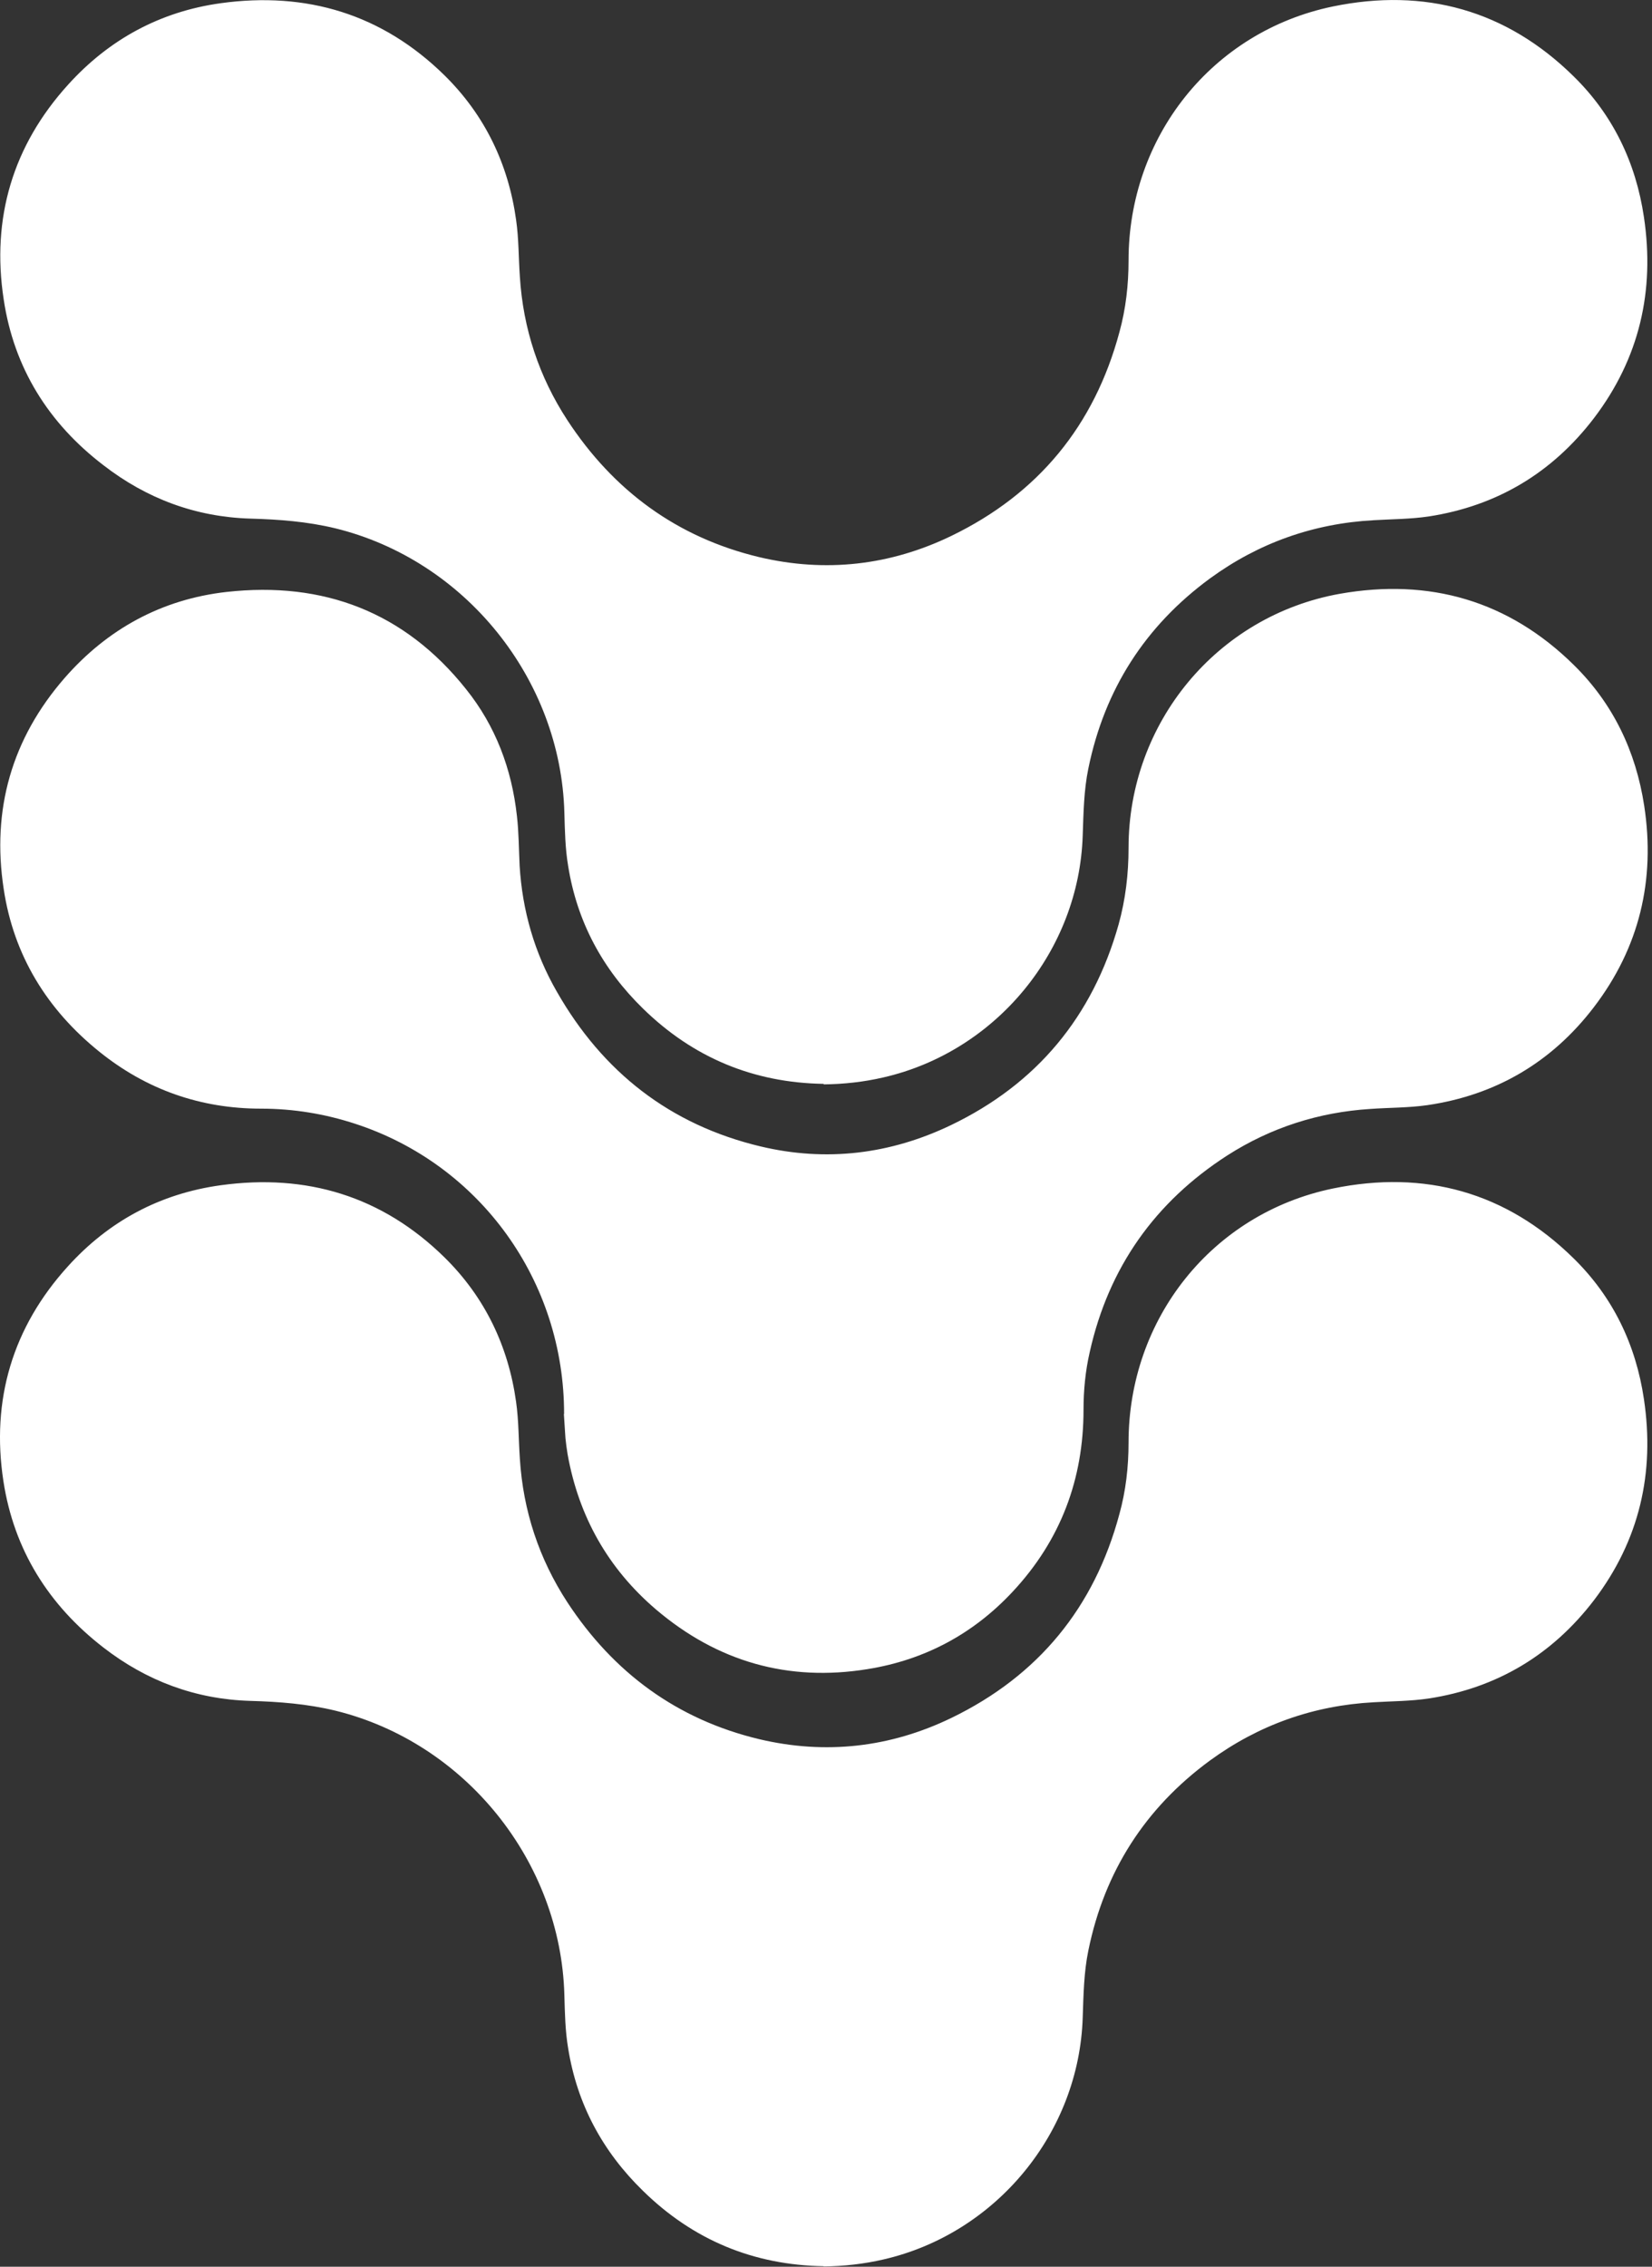
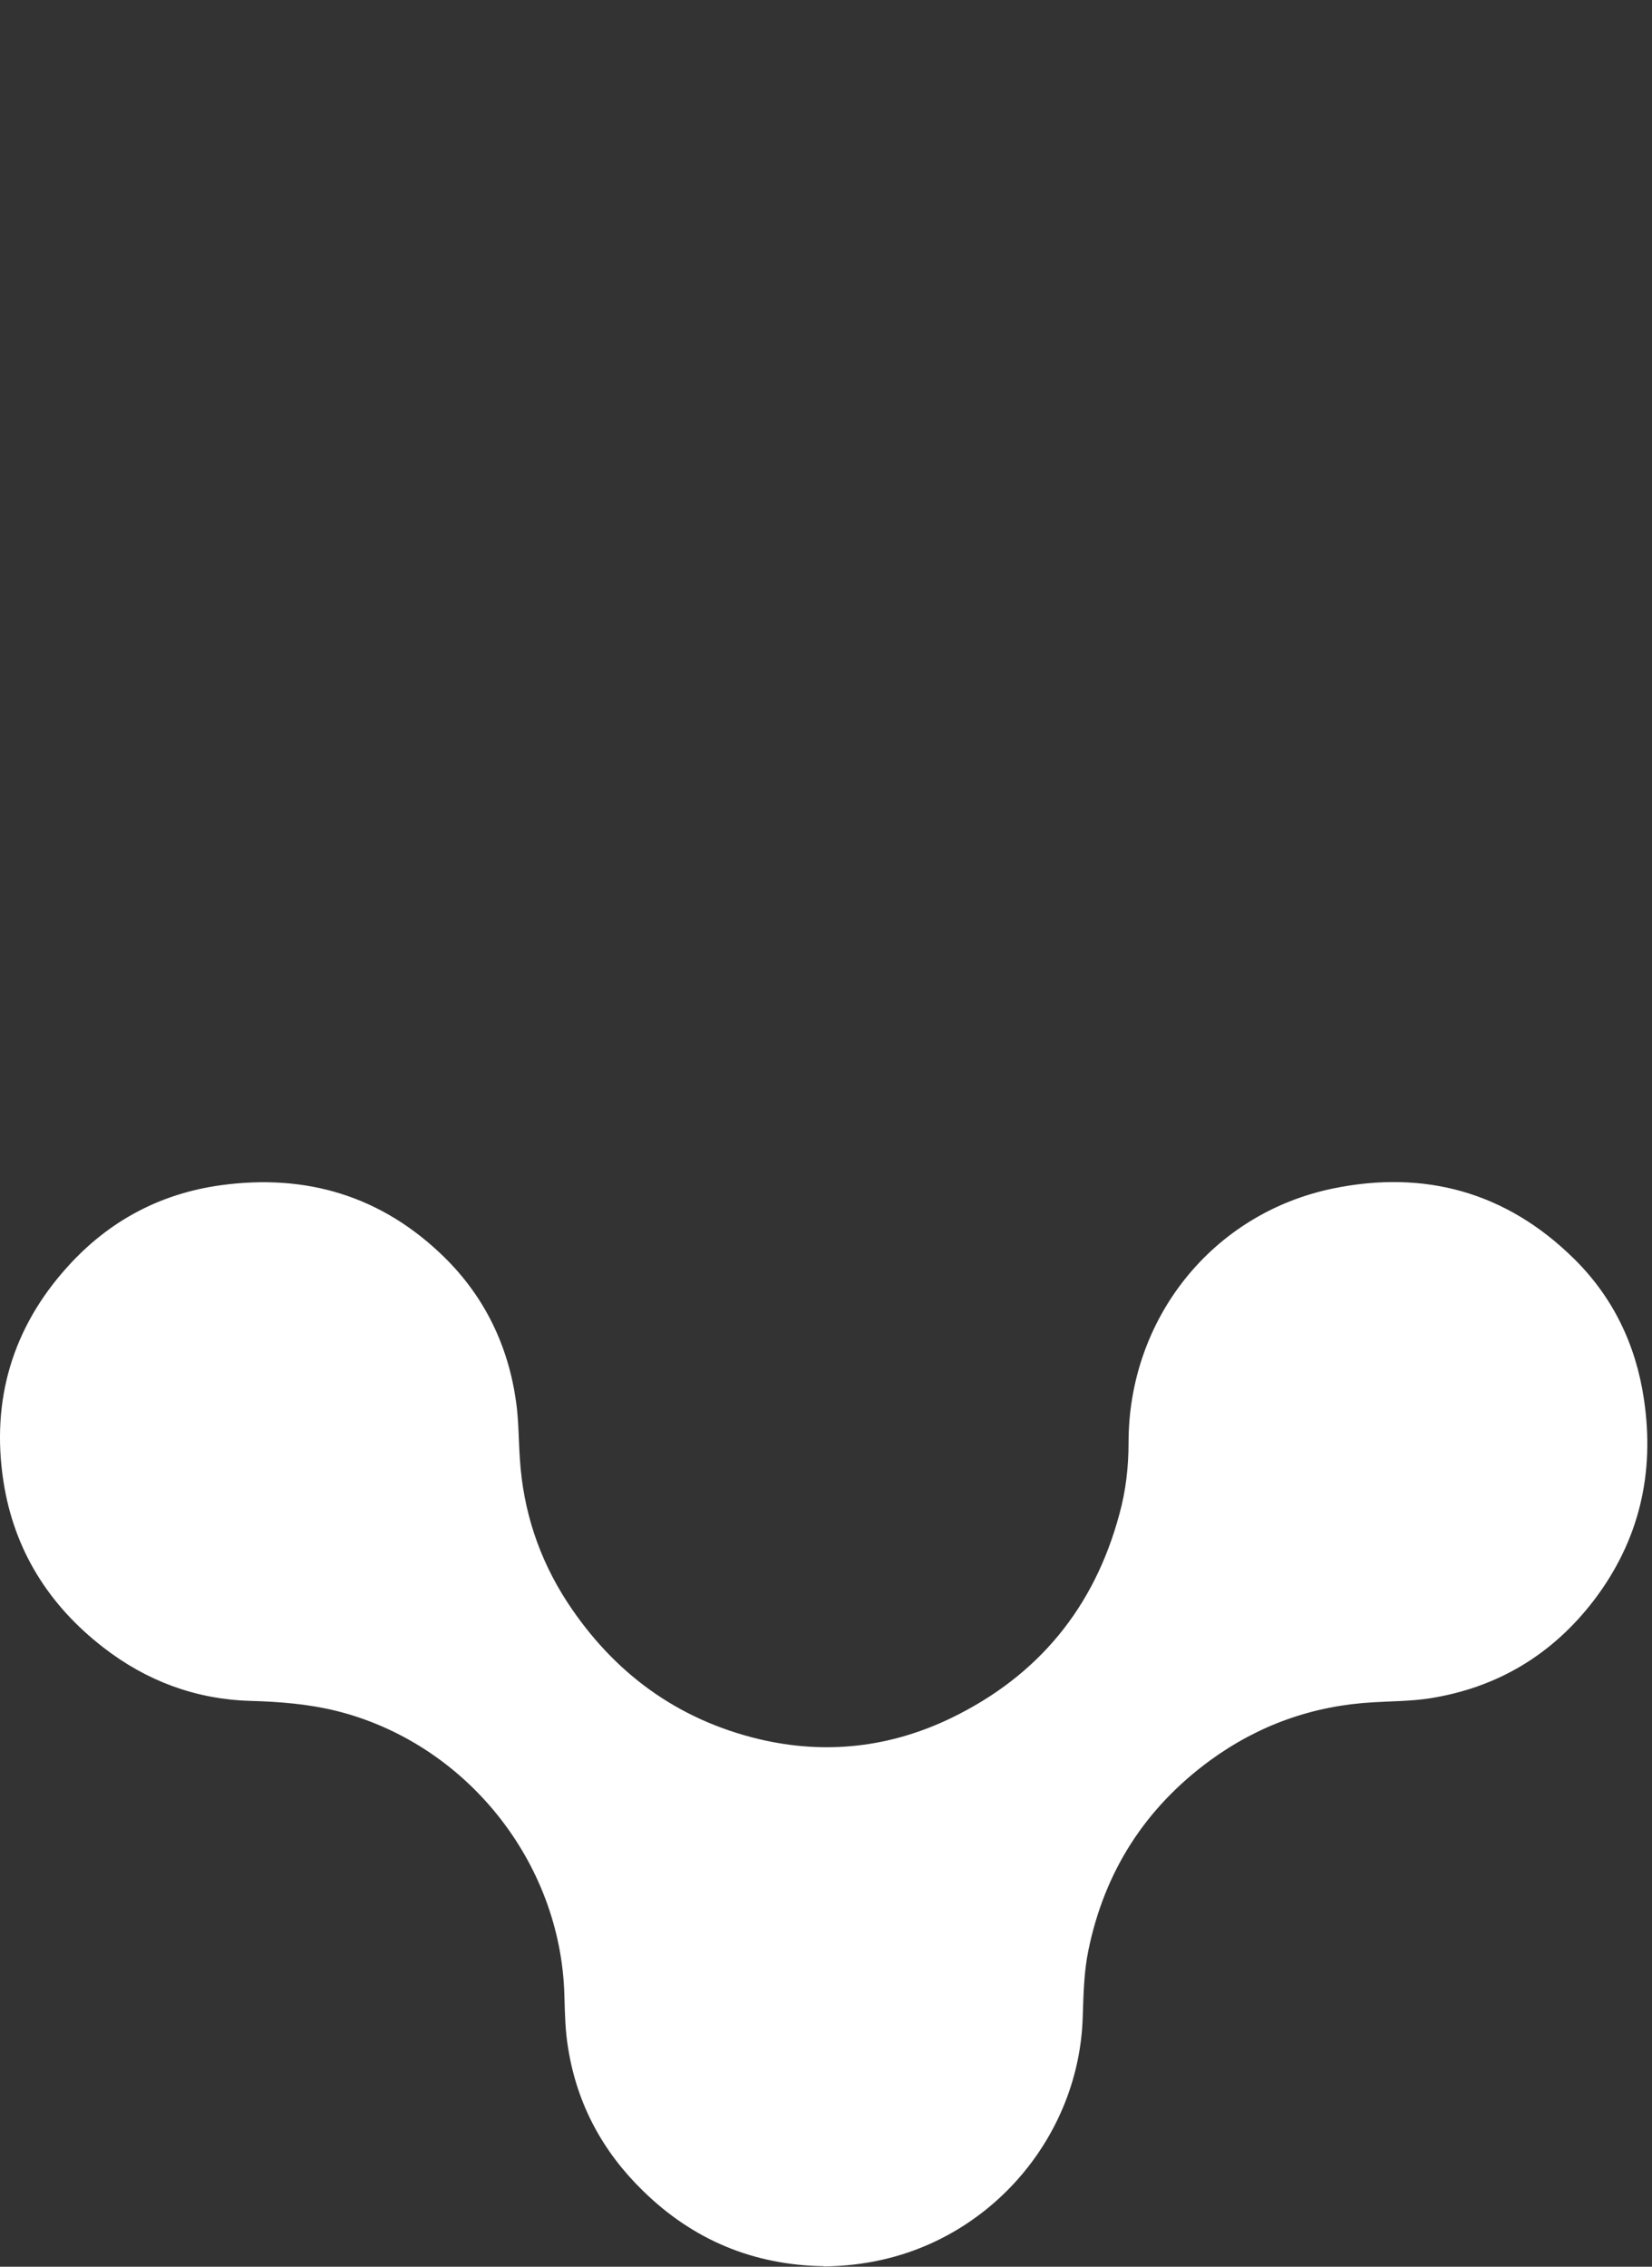
<svg xmlns="http://www.w3.org/2000/svg" width="35" height="48" viewBox="0 0 35 48" fill="none">
  <rect x="0" y="0" width="35" height="48" fill="#333333" stroke="none" />
  <g id="Group">
-     <path id="Vector" d="M11.951 29.948C11.957 27.132 10.175 24.66 7.525 23.797C6.88 23.586 6.212 23.477 5.532 23.477C4.247 23.477 3.099 23.072 2.106 22.272C0.998 21.381 0.289 20.233 0.078 18.823C-0.179 17.144 0.249 15.642 1.369 14.357C2.277 13.318 3.43 12.689 4.801 12.535C6.851 12.307 8.57 12.958 9.872 14.591C10.501 15.373 10.843 16.287 10.952 17.281C10.992 17.629 10.992 17.983 11.009 18.332C11.066 19.28 11.323 20.176 11.797 20.999C12.768 22.701 14.196 23.82 16.115 24.277C17.508 24.608 18.862 24.442 20.147 23.826C21.968 22.952 23.151 21.524 23.699 19.577C23.847 19.046 23.91 18.503 23.91 17.955C23.91 15.311 25.778 13.043 28.382 12.575C30.284 12.238 31.963 12.718 33.35 14.088C34.178 14.905 34.658 15.91 34.835 17.064C35.075 18.634 34.733 20.068 33.767 21.33C32.876 22.495 31.689 23.192 30.238 23.403C29.838 23.46 29.433 23.454 29.033 23.483C27.942 23.552 26.925 23.877 26.006 24.465C24.47 25.453 23.488 26.841 23.088 28.629C22.996 29.029 22.956 29.44 22.956 29.851C22.956 31.324 22.471 32.615 21.46 33.7C20.626 34.597 19.593 35.151 18.382 35.345C16.697 35.619 15.195 35.185 13.899 34.083C12.882 33.215 12.26 32.112 12.025 30.793C12.008 30.685 11.991 30.57 11.98 30.456C11.968 30.285 11.957 30.108 11.946 29.936L11.951 29.948Z" fill="white" />
-     <path id="Vector_2" d="M17.451 22.952C15.966 22.929 14.687 22.398 13.624 21.359C12.768 20.525 12.225 19.52 12.037 18.337C11.974 17.966 11.968 17.589 11.957 17.212C11.883 14.38 9.855 11.861 7.102 11.187C6.508 11.044 5.909 10.999 5.303 10.982C4.144 10.947 3.105 10.559 2.191 9.851C1.032 8.966 0.295 7.795 0.078 6.339C-0.185 4.62 0.272 3.083 1.443 1.793C2.311 0.833 3.396 0.245 4.675 0.068C6.491 -0.183 8.096 0.296 9.421 1.599C10.272 2.438 10.769 3.472 10.934 4.654C10.992 5.054 10.986 5.459 11.014 5.859C11.083 6.961 11.42 7.978 12.02 8.897C12.996 10.388 14.344 11.382 16.086 11.798C17.491 12.13 18.861 11.975 20.158 11.347C21.997 10.456 23.185 9.011 23.716 7.035C23.853 6.539 23.91 6.03 23.91 5.516C23.91 2.901 25.675 0.668 28.239 0.137C30.18 -0.263 31.911 0.211 33.339 1.616C34.172 2.432 34.658 3.443 34.829 4.597C35.063 6.162 34.732 7.589 33.773 8.851C32.888 10.011 31.717 10.713 30.272 10.936C29.889 10.993 29.495 10.993 29.107 11.016C27.828 11.085 26.668 11.496 25.635 12.249C24.264 13.255 23.402 14.597 23.059 16.27C22.962 16.738 22.956 17.212 22.939 17.686C22.865 20.131 21.106 22.267 18.718 22.815C18.302 22.912 17.879 22.958 17.451 22.963V22.952Z" fill="white" />
    <path id="Vector_3" d="M17.451 47.989C15.966 47.966 14.686 47.435 13.624 46.395C12.768 45.562 12.225 44.556 12.037 43.374C11.974 43.003 11.968 42.626 11.957 42.249C11.882 39.416 9.855 36.898 7.102 36.224C6.508 36.081 5.909 36.035 5.303 36.018C4.144 35.984 3.105 35.596 2.191 34.888C1.031 33.991 0.295 32.82 0.072 31.364C-0.191 29.645 0.266 28.109 1.437 26.818C2.305 25.858 3.39 25.276 4.675 25.099C6.491 24.848 8.096 25.327 9.421 26.63C10.272 27.469 10.769 28.503 10.934 29.685C10.991 30.085 10.986 30.49 11.014 30.89C11.083 31.992 11.42 33.009 12.019 33.928C12.996 35.419 14.344 36.413 16.086 36.829C17.491 37.161 18.861 37.006 20.158 36.378C21.997 35.487 23.184 34.042 23.715 32.066C23.853 31.57 23.91 31.061 23.91 30.547C23.91 27.932 25.674 25.699 28.239 25.168C30.18 24.768 31.911 25.242 33.339 26.647C34.172 27.463 34.658 28.474 34.829 29.628C35.063 31.193 34.732 32.62 33.773 33.883C32.887 35.042 31.717 35.744 30.272 35.967C29.889 36.024 29.495 36.024 29.107 36.047C27.828 36.115 26.668 36.527 25.634 37.281C24.264 38.286 23.401 39.628 23.059 41.301C22.962 41.769 22.956 42.243 22.939 42.717C22.865 45.162 21.106 47.298 18.718 47.846C18.302 47.943 17.879 47.989 17.451 47.994V47.989Z" fill="white" />
  </g>
</svg>